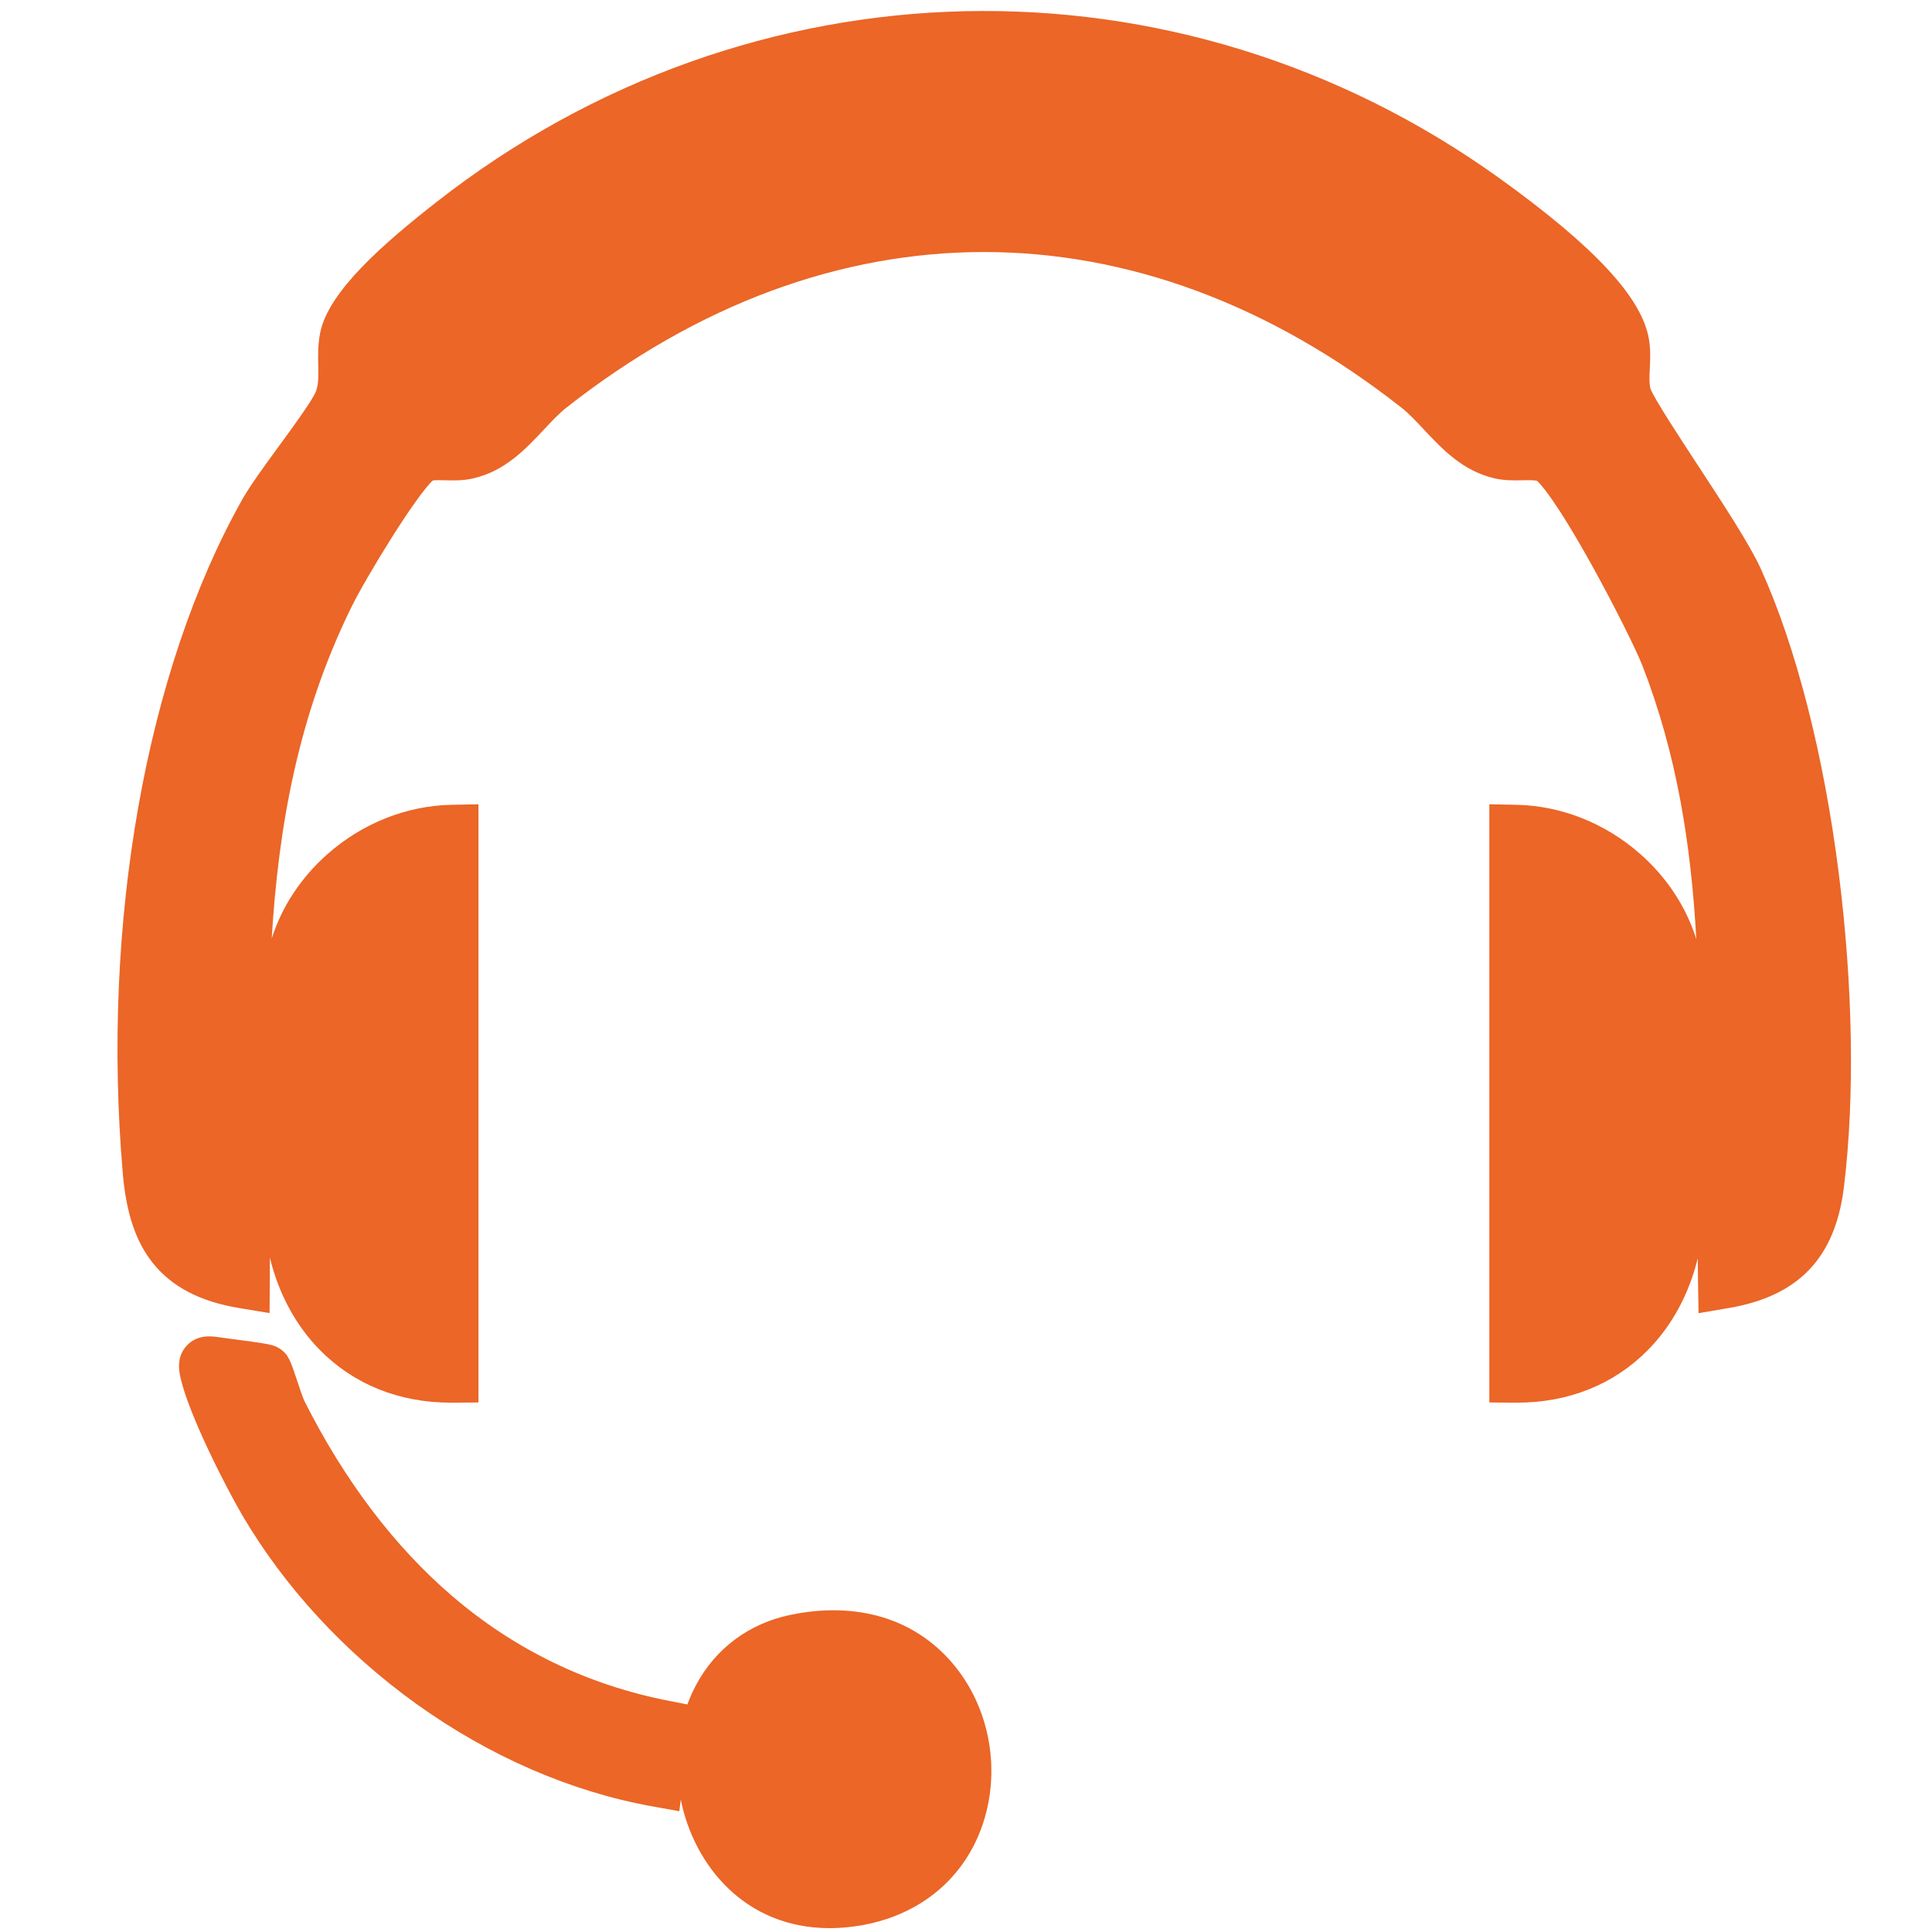
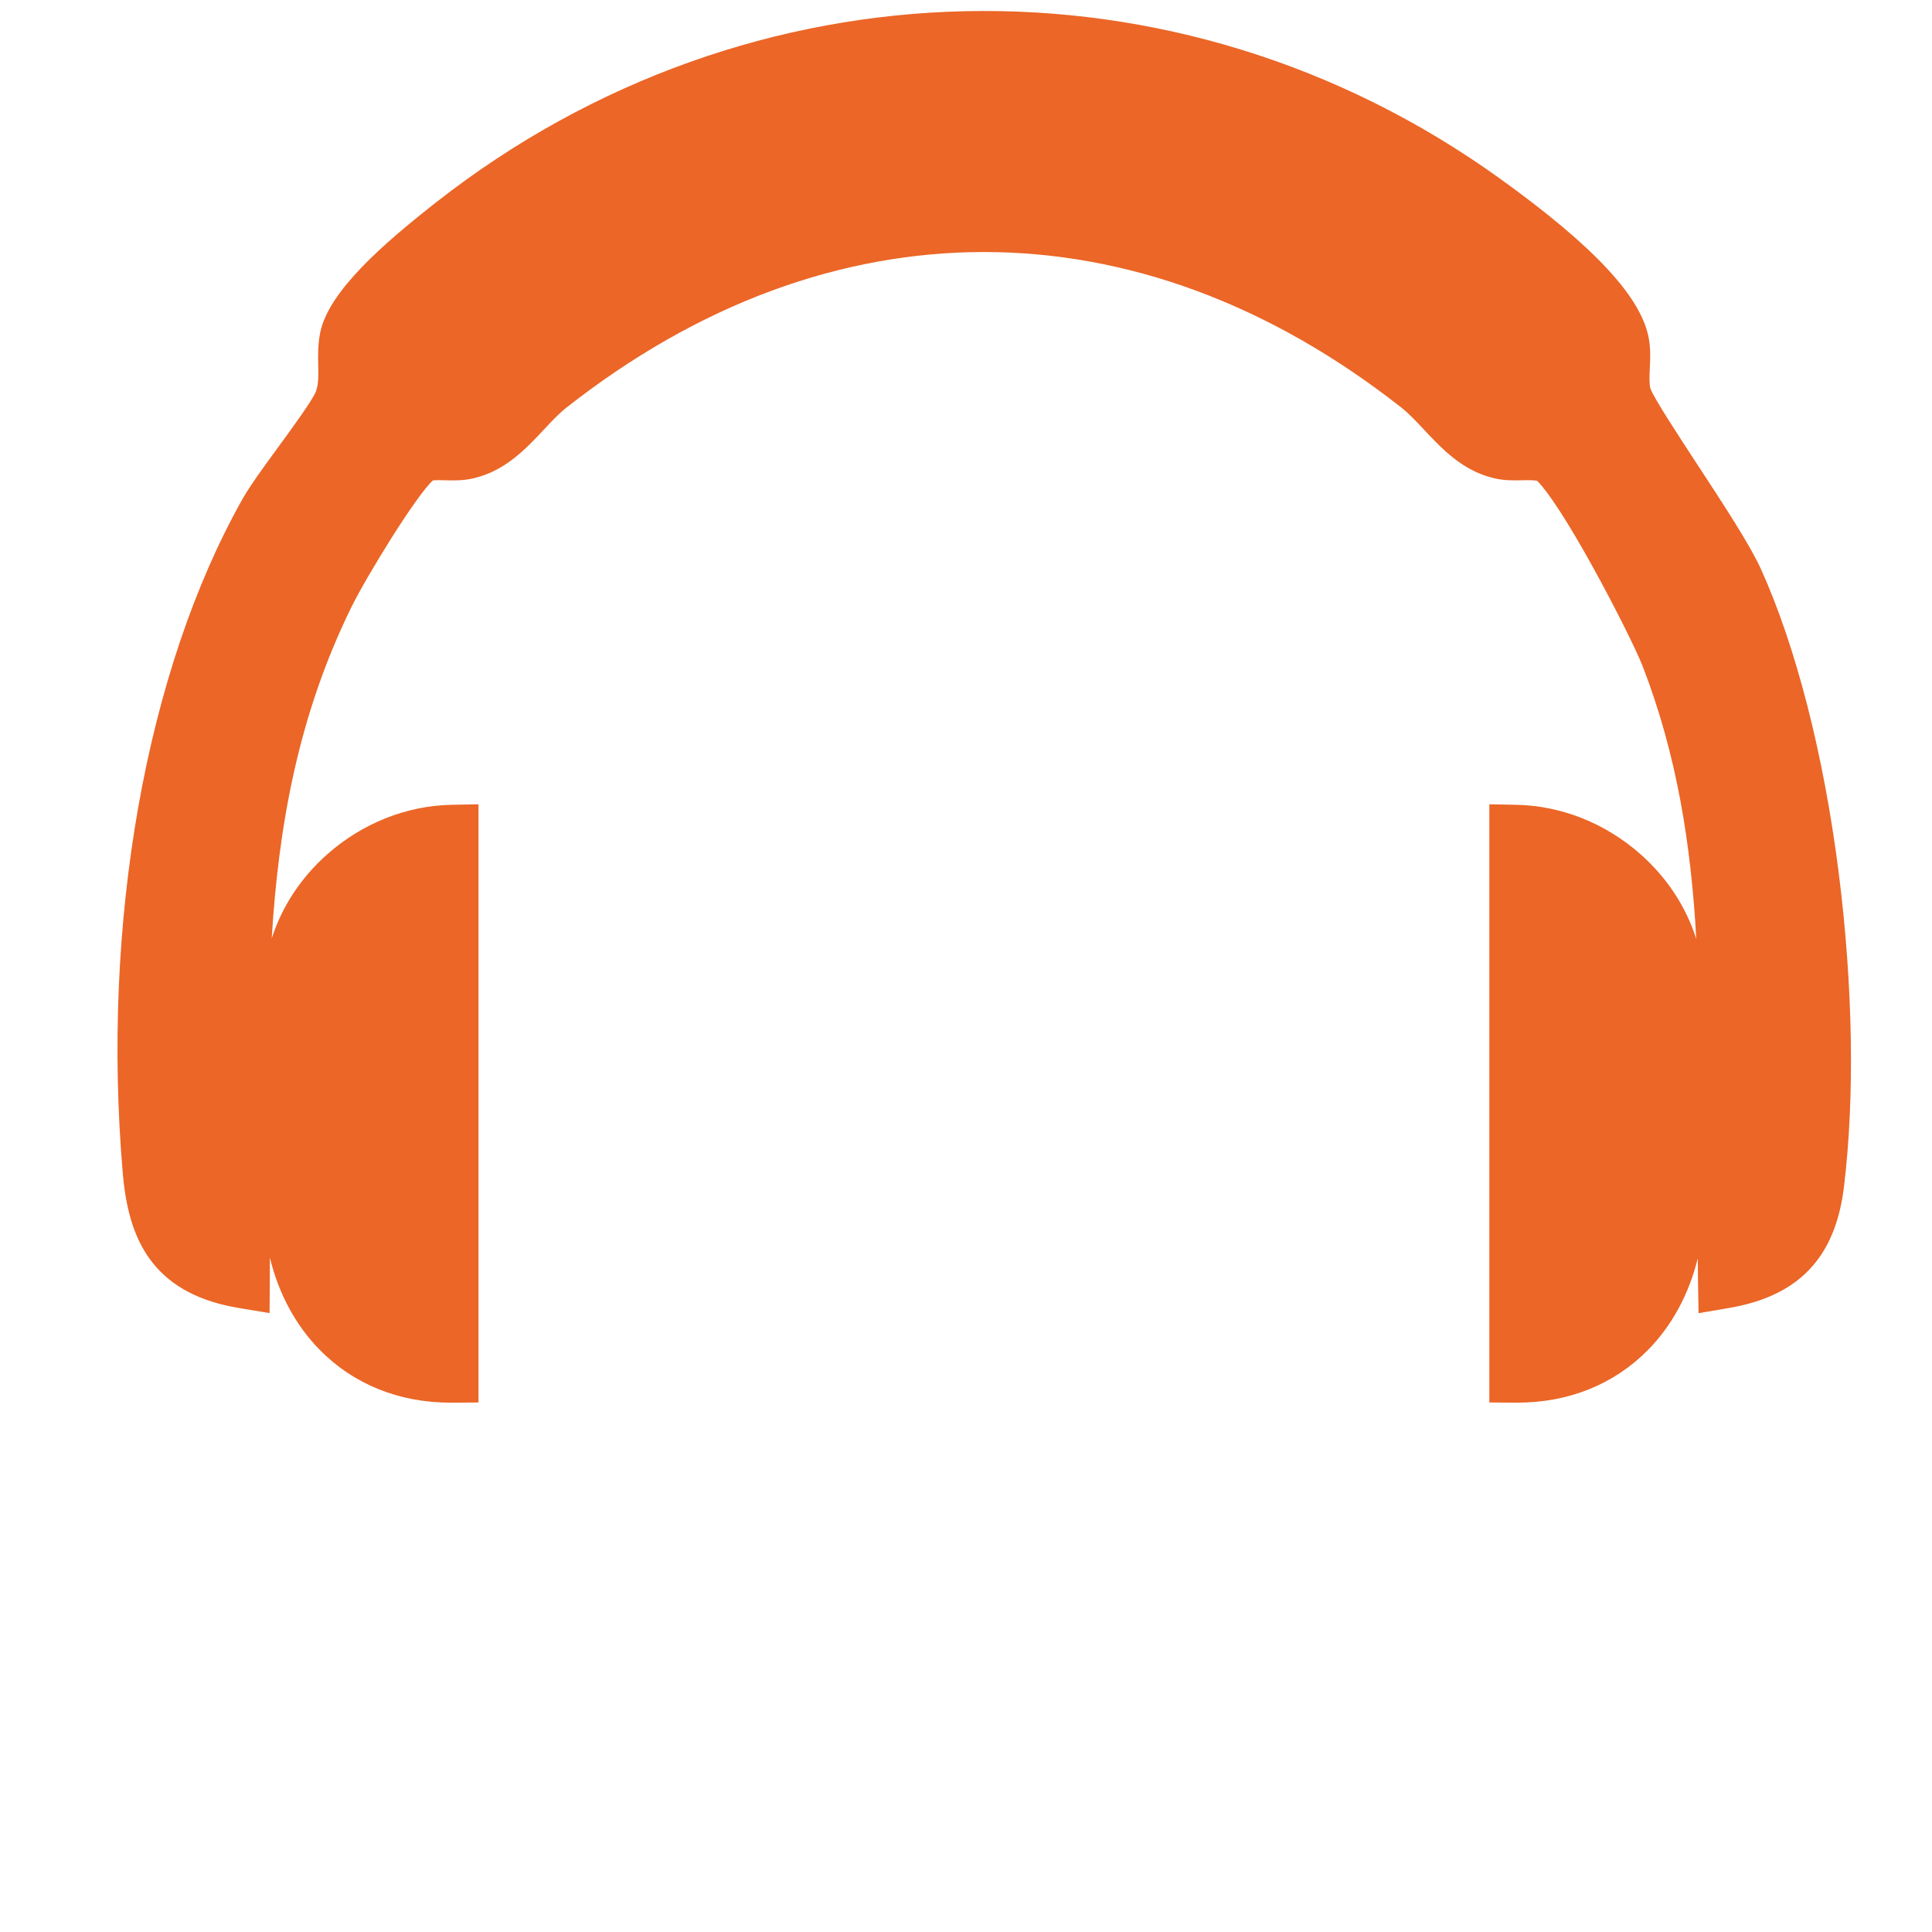
<svg xmlns="http://www.w3.org/2000/svg" id="a" width="1000" height="1000" viewBox="0 0 1000 1000">
-   <path d="M951.75,452.039c-7.744-61.241-22.075-117.219-40.352-157.623-5.588-12.353-19.412-33.458-32.78-53.869-9.533-14.554-22.565-34.451-24.37-39.464-.677-2.81-.507-6.331-.31-10.396.22-4.532.469-9.669-.456-15.149-3.622-21.487-28.199-47.945-77.345-83.267C609.454-27.523,388.37-22.601,225.998,104.517c-27.424,21.47-56.032,46.307-60.282,67.736-1.226,6.183-1.104,11.885-.997,16.917.109,5.115.203,9.532-1.146,13.296-1.539,4.294-12.155,18.814-19.179,28.423-7.749,10.599-15.068,20.61-19.113,27.819-49.785,88.723-72.858,219.082-61.723,348.709,1.765,20.543,6.713,35.271,15.573,46.351,9.844,12.311,24.45,19.924,44.653,23.274l15.741,2.611.117-15.955c.031-4.251.042-8.504.043-12.755,4.498,18.618,13.401,35.183,25.91,47.842,17.617,17.827,41.022,27.234,67.732,27.234.269,0,.538,0,.807-.003l13.532-.096v-309.625l-13.888.265c-23.348.445-46.208,9.536-64.371,25.598-13.666,12.086-23.536,27.173-28.774,43.627,3.568-58.721,13.838-115.71,41.224-171.491,7.715-15.713,33.473-57.744,42.201-65.626,1.702-.194,4.016-.136,6.268-.078,4.394.11,9.373.24,14.733-1.009,16.4-3.817,27.063-15.201,36.471-25.244,3.996-4.266,7.771-8.296,11.56-11.279,33.853-26.654,69.613-47.036,106.287-60.578,36.003-13.294,72.979-20.034,109.913-20.034h.019c36.935.002,73.915,6.746,109.913,20.044,36.658,13.542,72.398,33.919,106.229,60.566,3.78,2.978,7.555,7.006,11.55,11.271,9.423,10.058,20.104,21.458,36.498,25.256,5.191,1.202,10.123,1.097,14.479,1.003,2.725-.059,6.056-.13,7.649.317,1.662,1.518,9.52,9.762,28.646,44.27,11.776,21.249,22.88,43.743,25.862,51.421,17.979,46.284,25.181,93.255,27.863,141.45-5.217-16.556-15.122-31.737-28.861-43.886-18.162-16.062-41.023-25.153-64.371-25.598l-13.889-.265v309.625l13.532.096c.271.002.537.003.808.003,26.707,0,50.116-9.408,67.731-27.234,12.428-12.576,21.288-29.008,25.814-47.477.031,4.174.072,8.348.141,12.514l.263,15.874,15.65-2.663c36.215-6.162,55.157-26.078,59.61-62.678,5.645-46.382,4.694-104.027-2.677-162.316Z" fill="#eb6627" />
-   <path d="M409.385,835.796c-21.527,4.4-38.979,17.335-49.14,36.422-1.708,3.208-3.192,6.551-4.457,9.998l-9.761-1.909c-41.988-8.214-79.717-26.492-112.138-54.328-29.856-25.634-55.563-59.601-76.405-100.949-.743-1.508-2.692-7.394-3.739-10.555-3.377-10.198-4.515-13.634-9.166-16.544-3.107-1.947-4.762-2.272-24.997-4.937-2.659-.351-4.896-.644-6.108-.821-3.95-.579-11.297-1.655-16.847,4.354-5.597,6.06-3.86,13.652-3.119,16.894,4.336,18.961,23.282,56.202,31.99,71.015,21.895,37.247,53.032,70.971,90.047,97.527,37.77,27.098,79.932,45.418,121.928,52.981l14.135,2.545.761-6.018c6.758,33.871,33.132,66.528,76.993,66.528,4.651,0,9.506-.368,14.547-1.142,30.505-4.675,53.801-23.003,63.915-50.284,10.753-29.006,4.877-62.708-14.971-85.859-19.747-23.034-49.389-31.882-83.469-24.919Z" fill="#eb6627" />
+   <path d="M951.75,452.039c-7.744-61.241-22.075-117.219-40.352-157.623-5.588-12.353-19.412-33.458-32.78-53.869-9.533-14.554-22.565-34.451-24.37-39.464-.677-2.81-.507-6.331-.31-10.396.22-4.532.469-9.669-.456-15.149-3.622-21.487-28.199-47.945-77.345-83.267C609.454-27.523,388.37-22.601,225.998,104.517c-27.424,21.47-56.032,46.307-60.282,67.736-1.226,6.183-1.104,11.885-.997,16.917.109,5.115.203,9.532-1.146,13.296-1.539,4.294-12.155,18.814-19.179,28.423-7.749,10.599-15.068,20.61-19.113,27.819-49.785,88.723-72.858,219.082-61.723,348.709,1.765,20.543,6.713,35.271,15.573,46.351,9.844,12.311,24.45,19.924,44.653,23.274l15.741,2.611.117-15.955c.031-4.251.042-8.504.043-12.755,4.498,18.618,13.401,35.183,25.91,47.842,17.617,17.827,41.022,27.234,67.732,27.234.269,0,.538,0,.807-.003l13.532-.096v-309.625l-13.888.265c-23.348.445-46.208,9.536-64.371,25.598-13.666,12.086-23.536,27.173-28.774,43.627,3.568-58.721,13.838-115.71,41.224-171.491,7.715-15.713,33.473-57.744,42.201-65.626,1.702-.194,4.016-.136,6.268-.078,4.394.11,9.373.24,14.733-1.009,16.4-3.817,27.063-15.201,36.471-25.244,3.996-4.266,7.771-8.296,11.56-11.279,33.853-26.654,69.613-47.036,106.287-60.578,36.003-13.294,72.979-20.034,109.913-20.034h.019c36.935.002,73.915,6.746,109.913,20.044,36.658,13.542,72.398,33.919,106.229,60.566,3.78,2.978,7.555,7.006,11.55,11.271,9.423,10.058,20.104,21.458,36.498,25.256,5.191,1.202,10.123,1.097,14.479,1.003,2.725-.059,6.056-.13,7.649.317,1.662,1.518,9.52,9.762,28.646,44.27,11.776,21.249,22.88,43.743,25.862,51.421,17.979,46.284,25.181,93.255,27.863,141.45-5.217-16.556-15.122-31.737-28.861-43.886-18.162-16.062-41.023-25.153-64.371-25.598l-13.889-.265v309.625l13.532.096c.271.002.537.003.808.003,26.707,0,50.116-9.408,67.731-27.234,12.428-12.576,21.288-29.008,25.814-47.477.031,4.174.072,8.348.141,12.514l.263,15.874,15.65-2.663c36.215-6.162,55.157-26.078,59.61-62.678,5.645-46.382,4.694-104.027-2.677-162.316" fill="#eb6627" />
</svg>